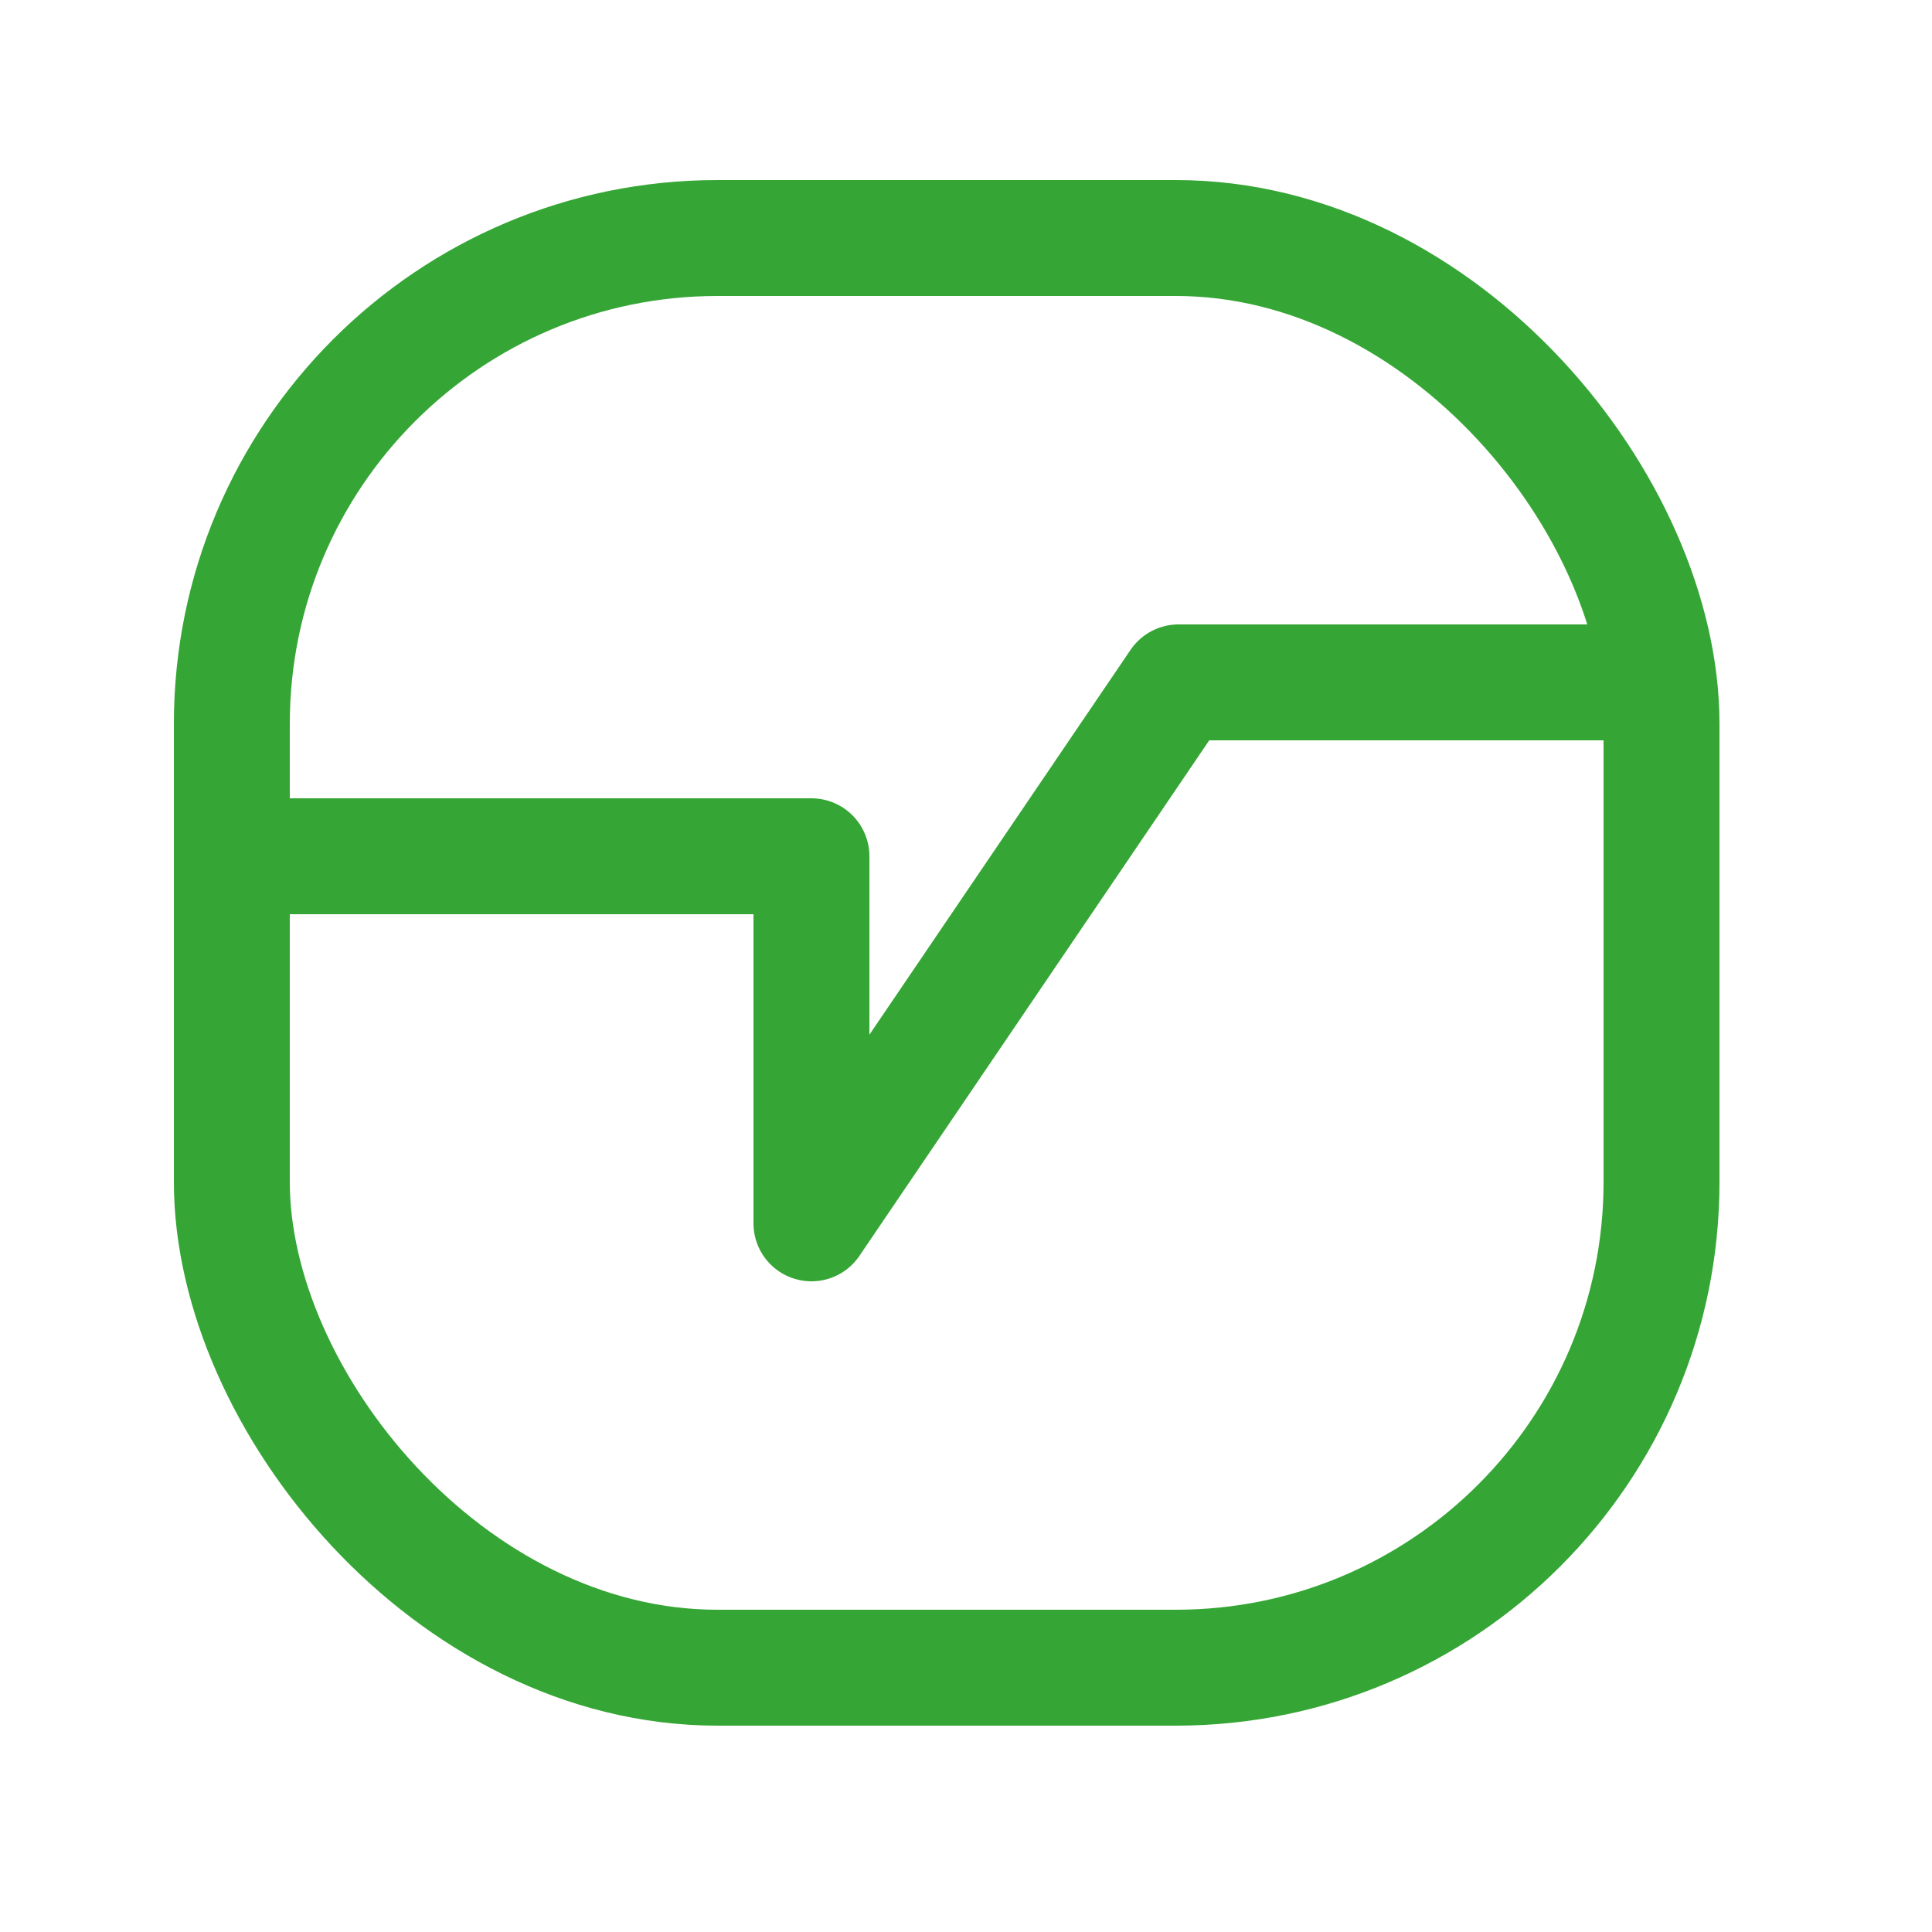
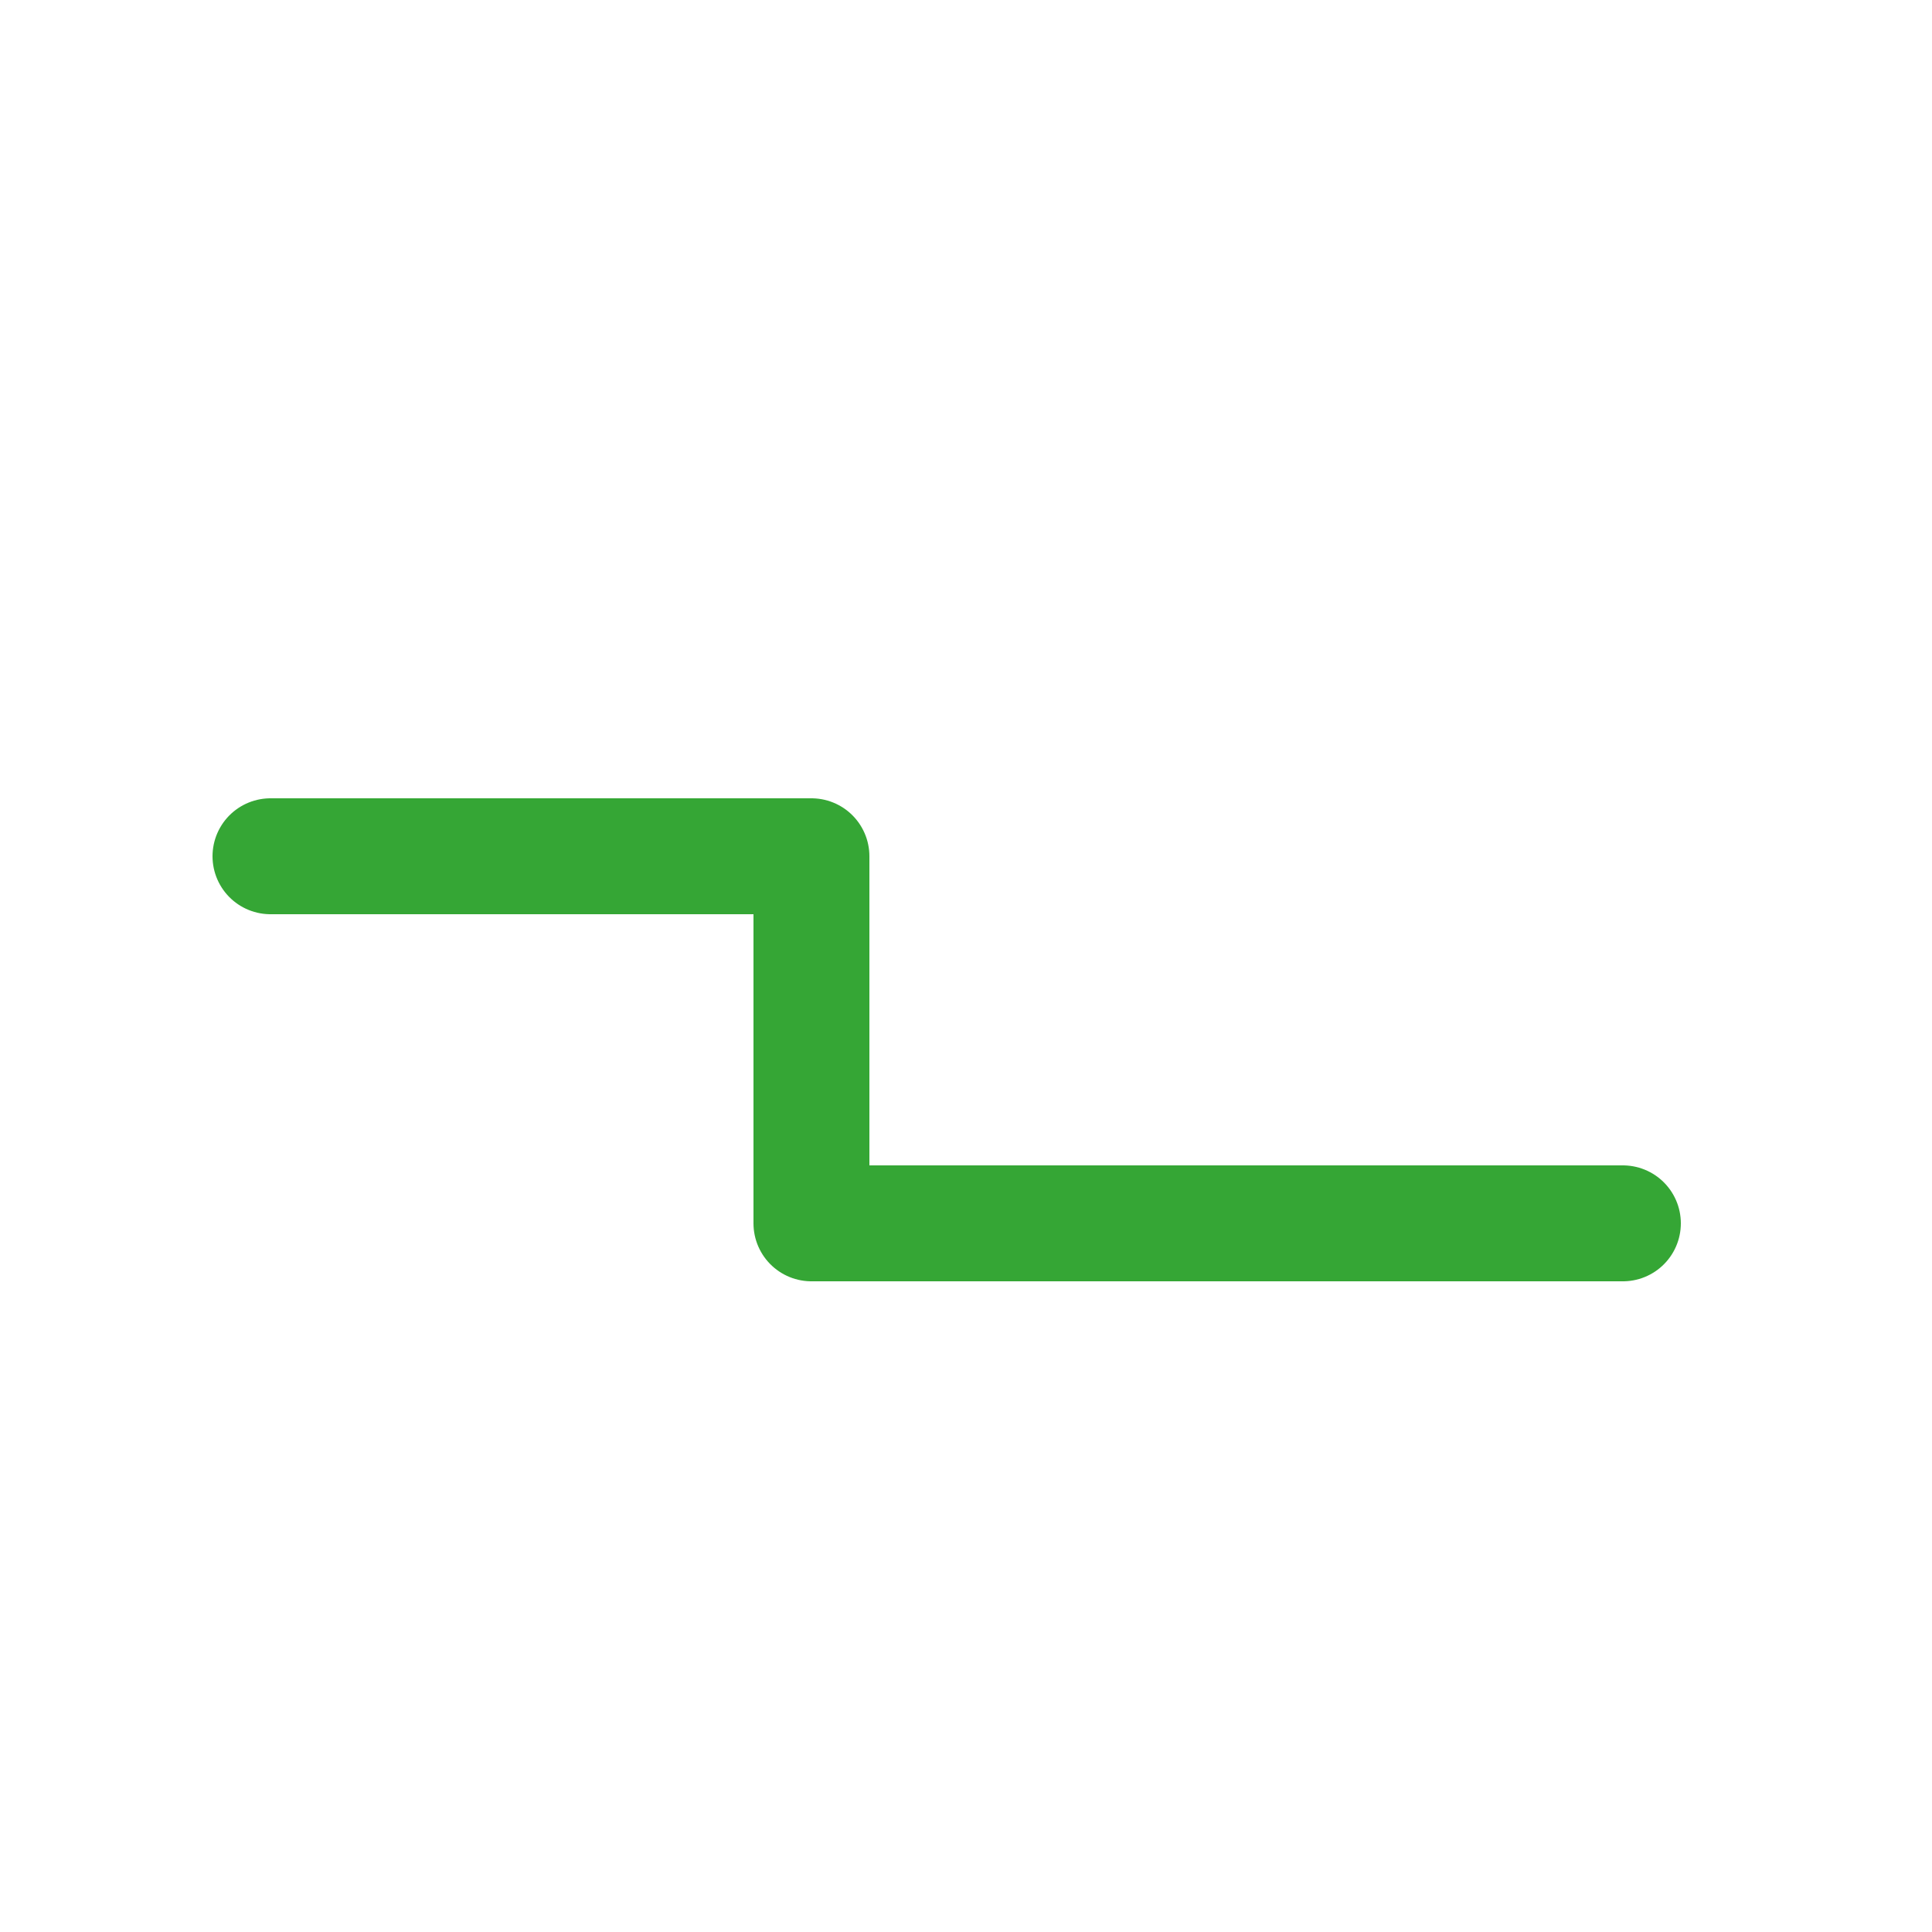
<svg xmlns="http://www.w3.org/2000/svg" width="25" height="25" viewBox="0 0 25 25" fill="none">
  <g clip-path="url(#clip0_2981_125394)">
-     <rect x="21.5" y="21.58" width="18.5" height="18.5" rx="6.285" transform="rotate(-180 21.5 21.58)" stroke="#35A635" stroke-width="1.5" />
-     <path d="M3.5 11.08H10.5V15.83L15.25 8.83H21" stroke="#35A635" stroke-width="1.5" stroke-linecap="round" stroke-linejoin="round" />
+     <path d="M3.5 11.08H10.5V15.83H21" stroke="#35A635" stroke-width="1.5" stroke-linecap="round" stroke-linejoin="round" />
  </g>
  <defs>
    <clipPath id="clip0_2981_125394">
      <rect width="24" height="24" fill="white" transform="translate(0.25 0.33)" />
    </clipPath>
  </defs>
</svg>